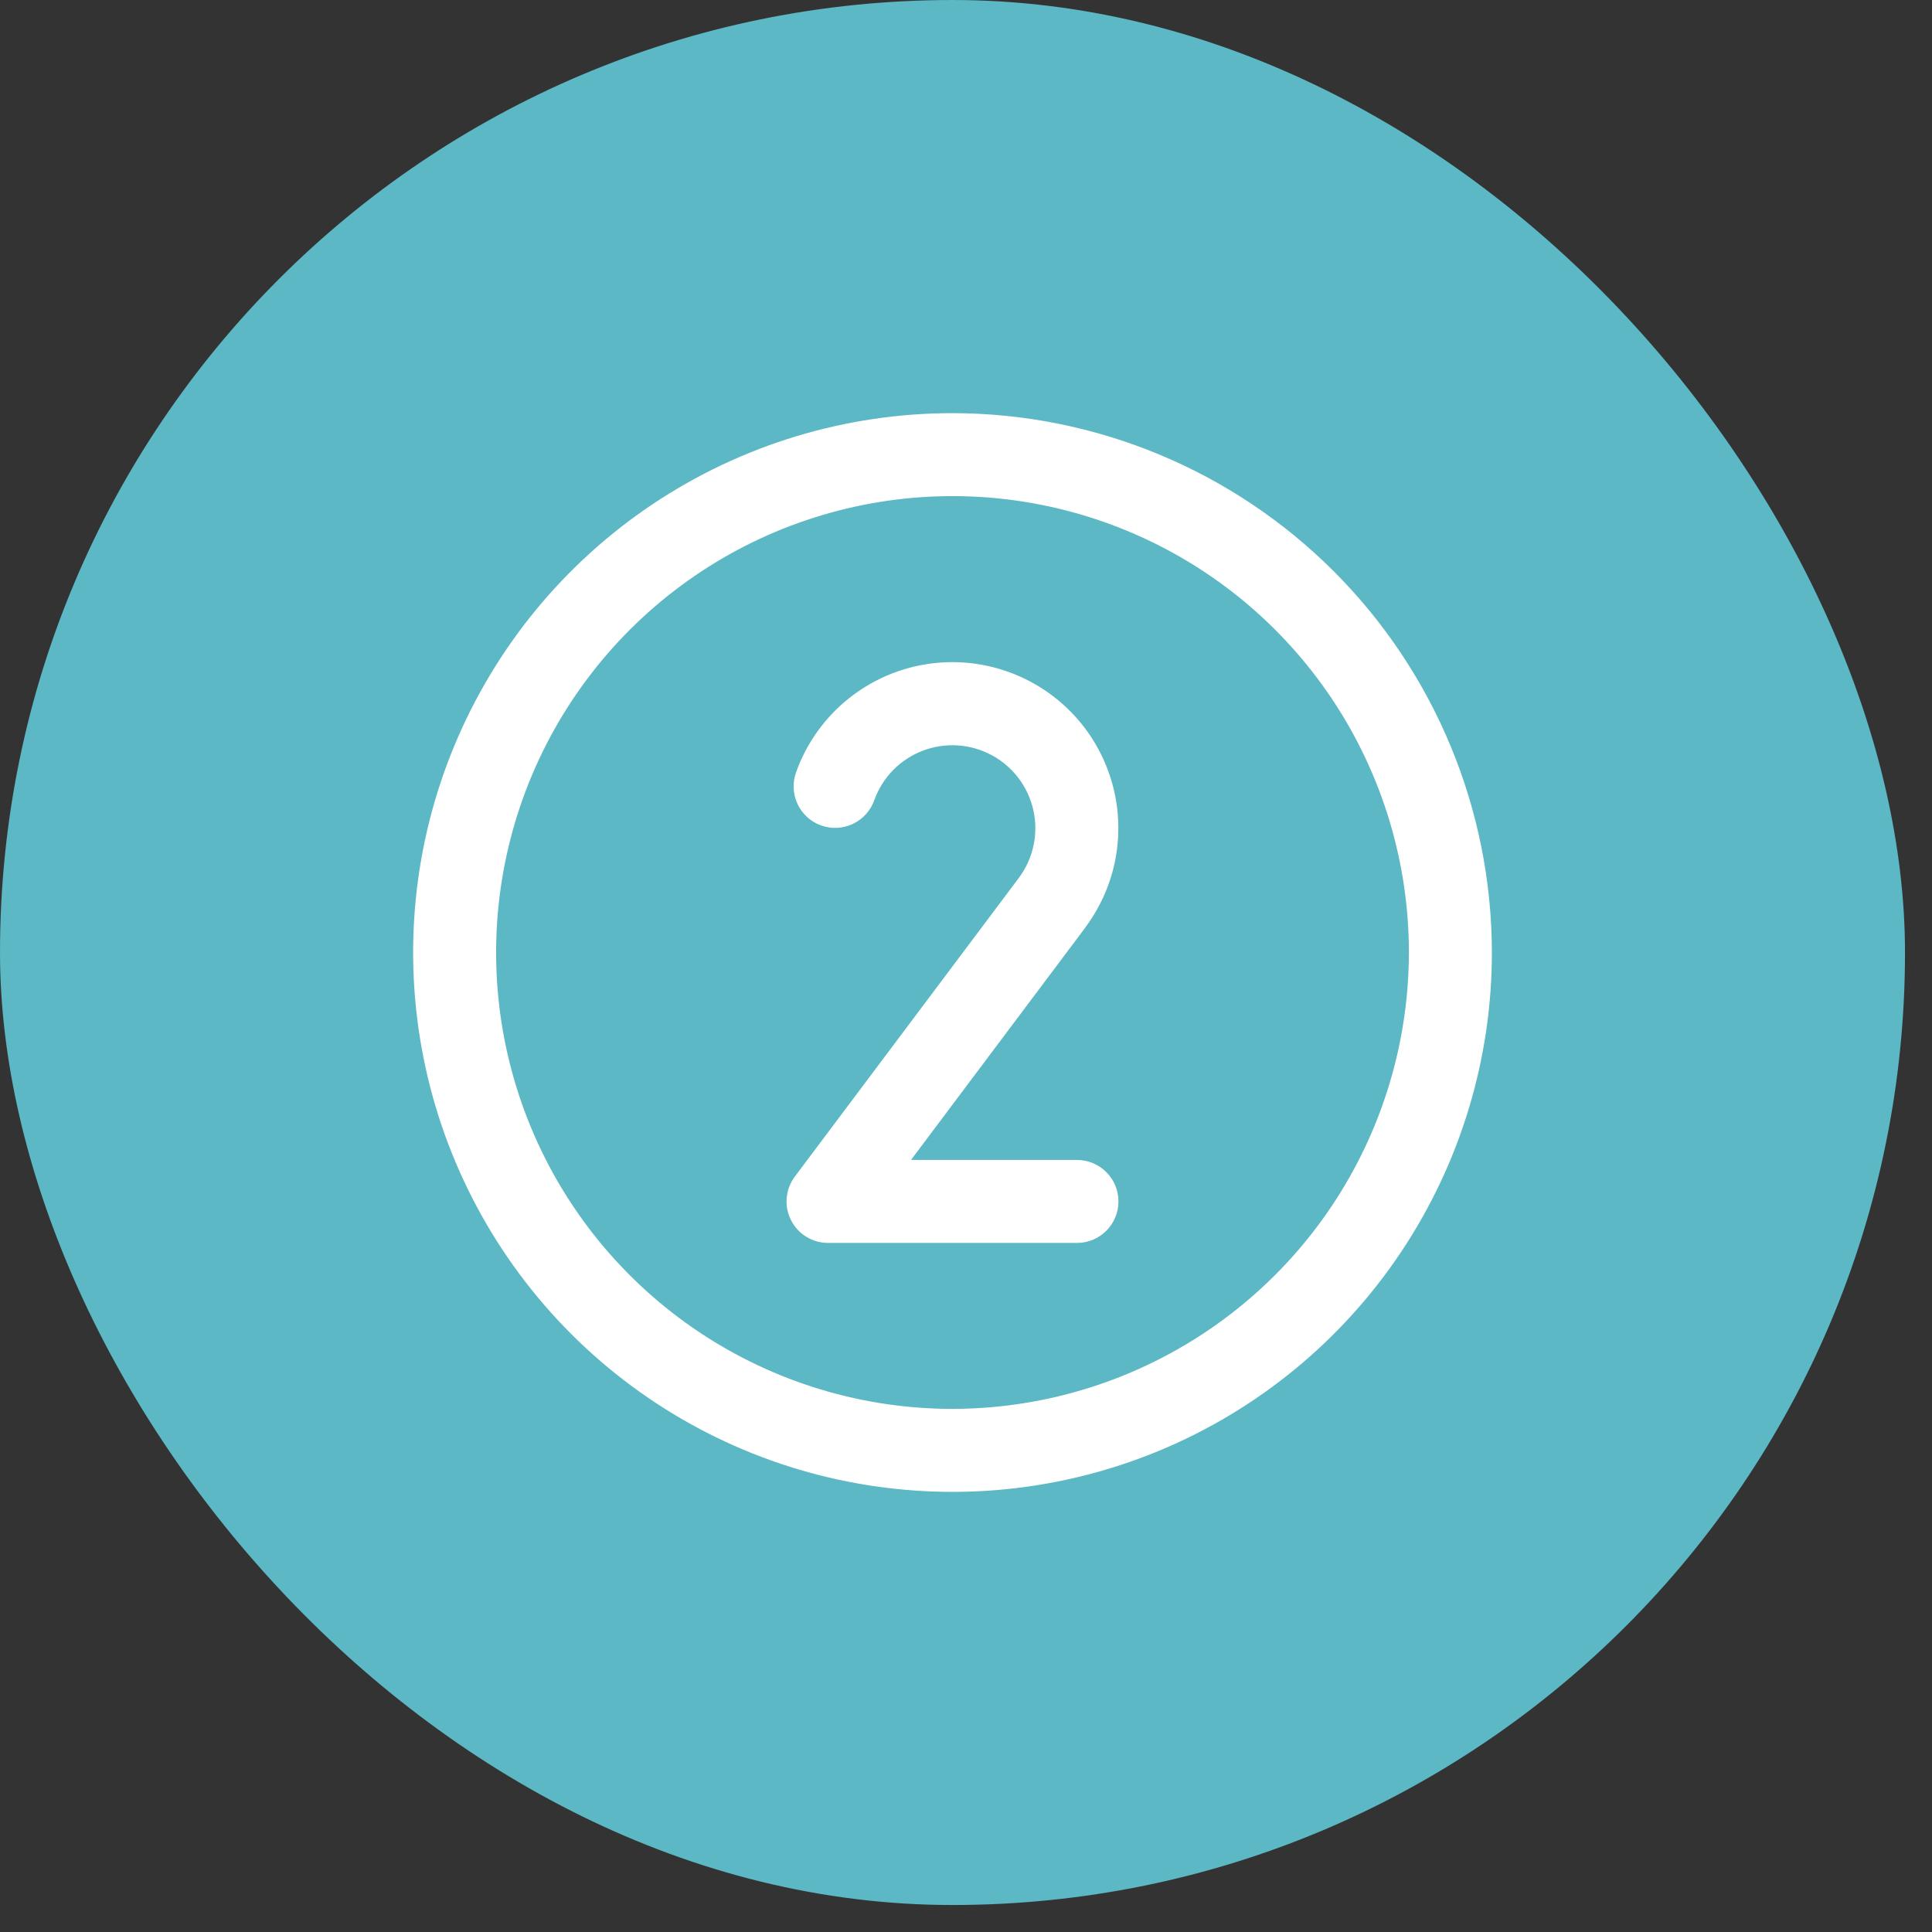
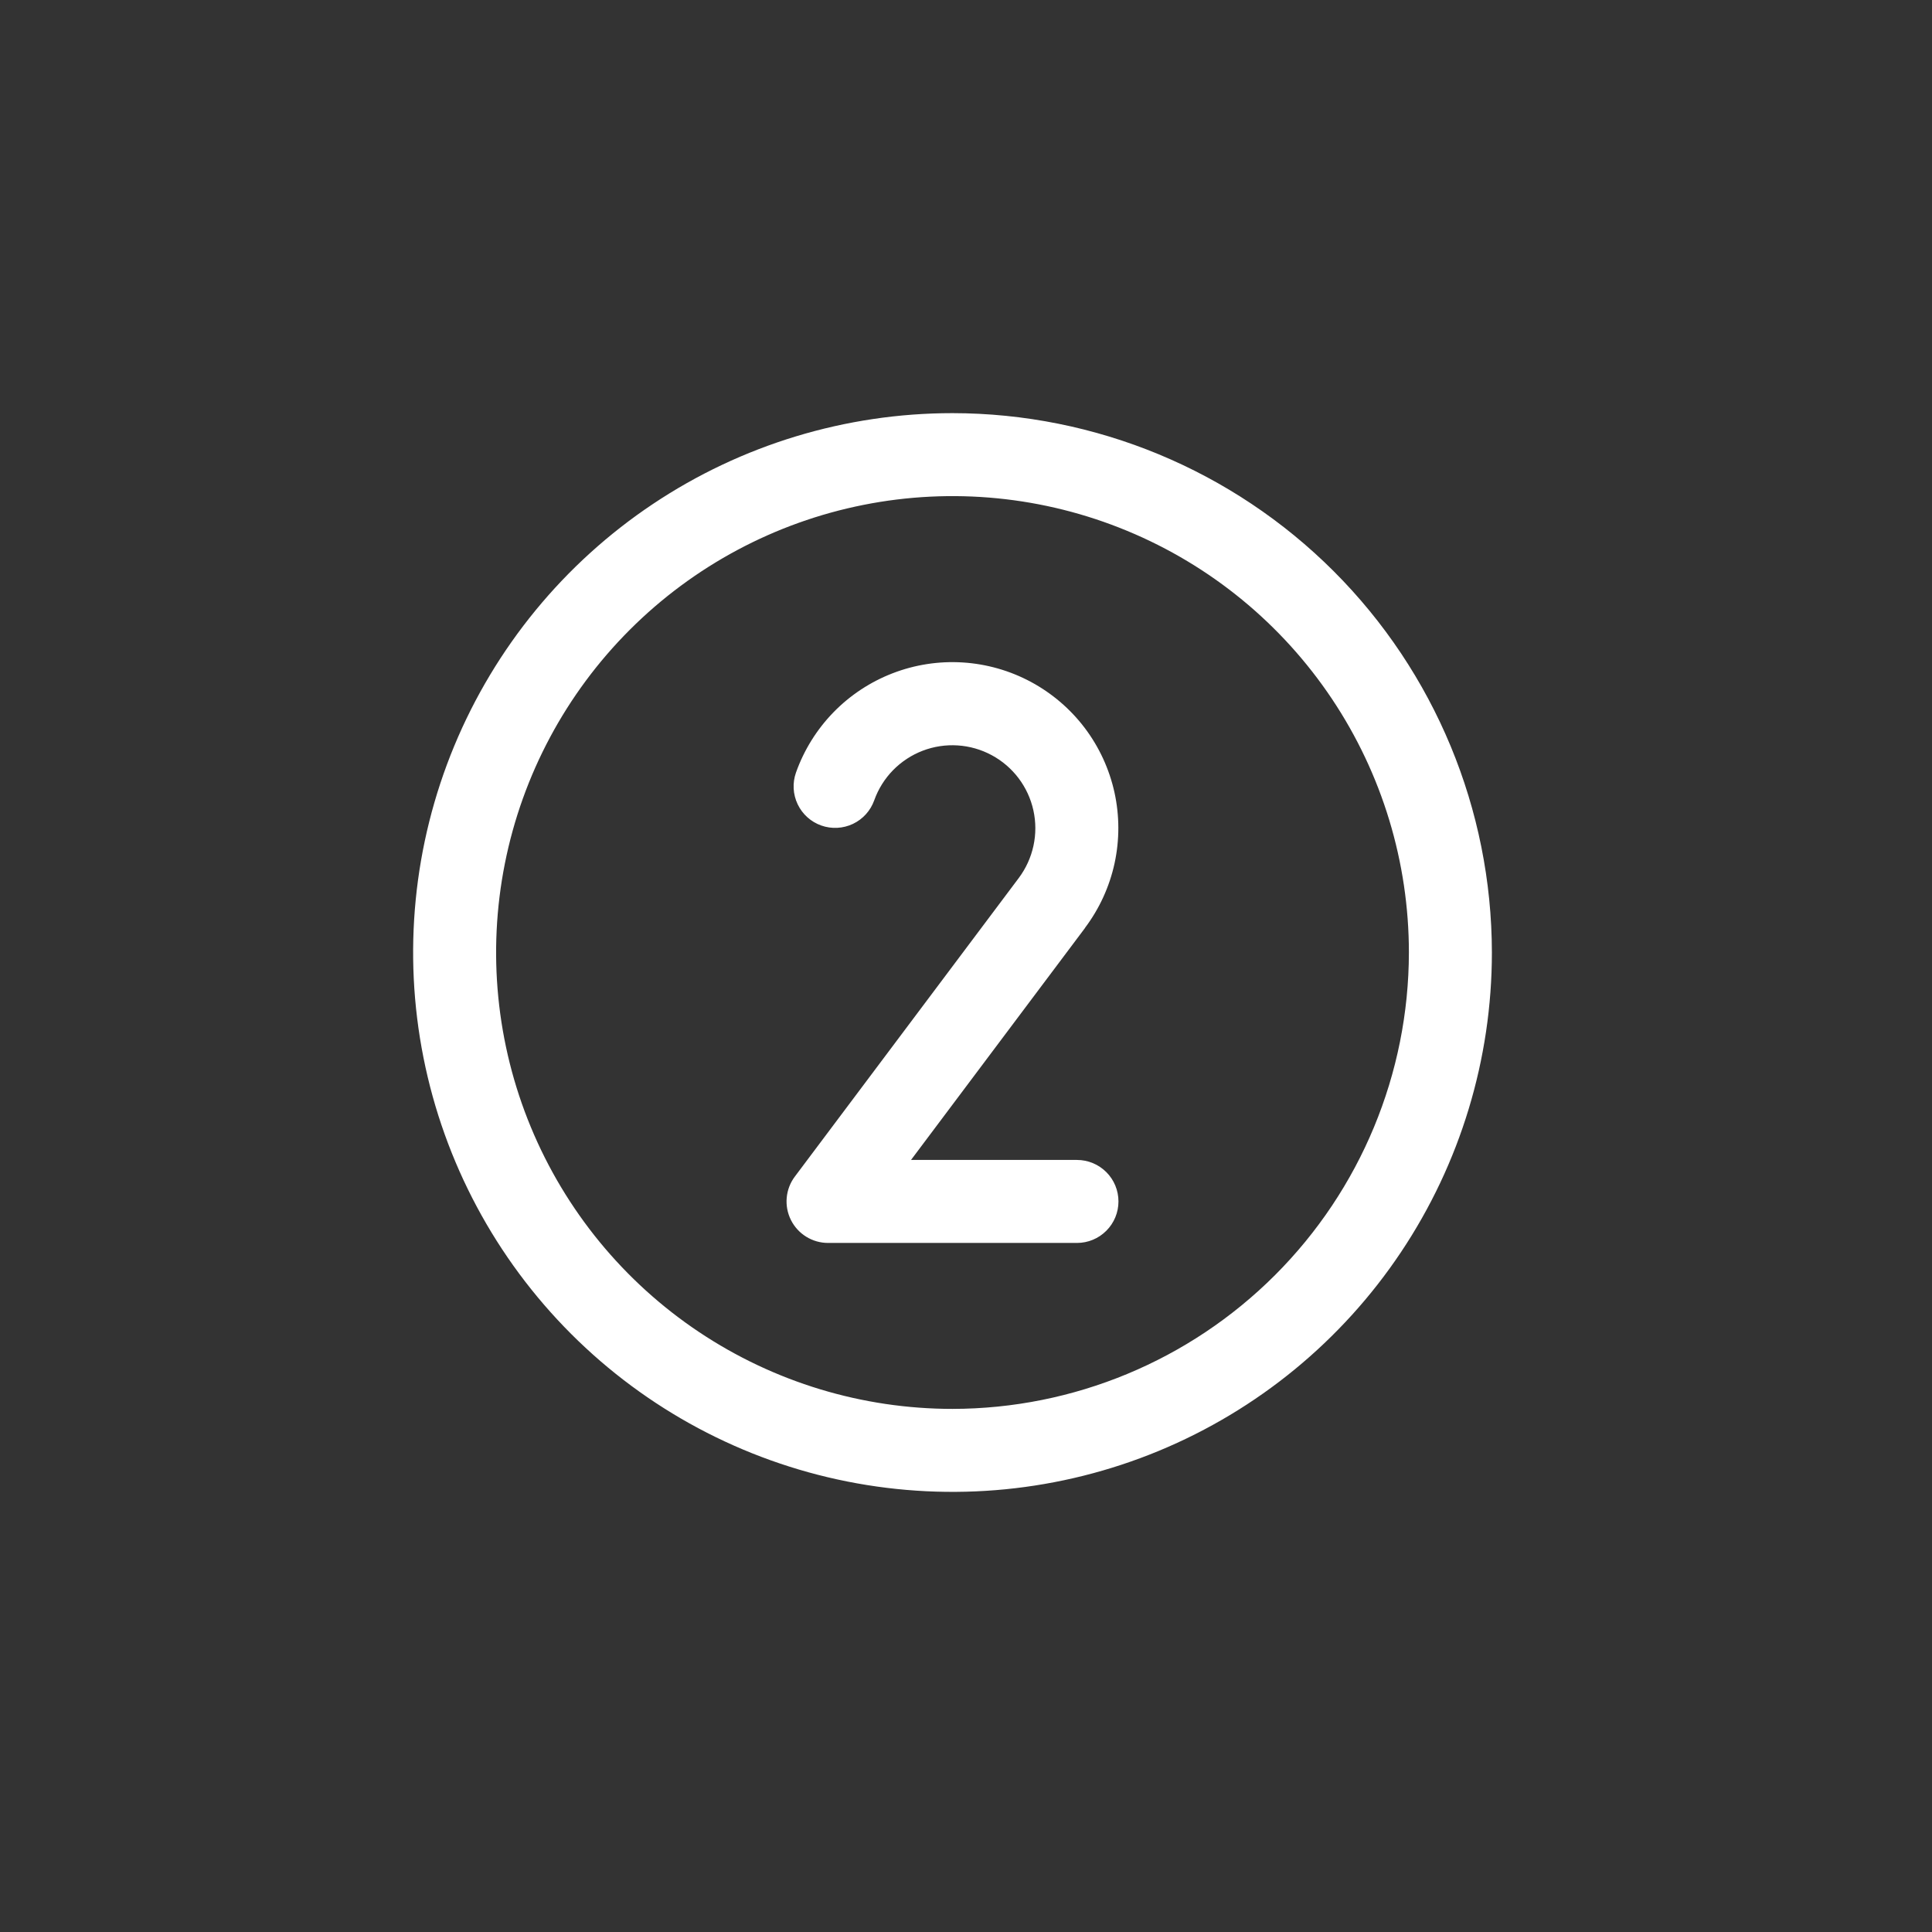
<svg xmlns="http://www.w3.org/2000/svg" width="70" height="70" viewBox="0 0 70 70" fill="none">
  <rect x="0" y="0" width="70" height="70" fill="#333333" stroke="none" />
-   <rect width="69.022" height="69.022" rx="34.511" fill="#5BB8C4" />
  <path d="M34.511 14.969C30.646 14.969 26.868 16.115 23.654 18.262C20.44 20.409 17.936 23.462 16.456 27.032C14.977 30.603 14.59 34.533 15.344 38.324C16.098 42.114 17.96 45.596 20.693 48.33C23.426 51.063 26.908 52.924 30.699 53.678C34.489 54.432 38.419 54.045 41.99 52.566C45.561 51.087 48.613 48.582 50.76 45.368C52.908 42.154 54.054 38.376 54.054 34.511C54.048 29.33 51.987 24.362 48.324 20.698C44.66 17.035 39.693 14.974 34.511 14.969ZM34.511 51.047C31.241 51.047 28.044 50.077 25.324 48.26C22.605 46.443 20.486 43.861 19.234 40.839C17.982 37.818 17.655 34.493 18.293 31.285C18.931 28.077 20.506 25.131 22.819 22.818C25.131 20.506 28.078 18.931 31.285 18.293C34.493 17.655 37.818 17.982 40.839 19.234C43.861 20.485 46.443 22.605 48.26 25.324C50.077 28.043 51.047 31.241 51.047 34.511C51.042 38.895 49.298 43.098 46.198 46.198C43.098 49.298 38.895 51.042 34.511 51.047ZM39.314 33.62L33.008 42.027H39.021C39.42 42.027 39.802 42.186 40.084 42.468C40.366 42.749 40.524 43.132 40.524 43.531C40.524 43.929 40.366 44.312 40.084 44.593C39.802 44.876 39.42 45.034 39.021 45.034H30.001C29.722 45.034 29.449 44.956 29.211 44.809C28.974 44.663 28.782 44.453 28.657 44.203C28.532 43.953 28.479 43.674 28.504 43.396C28.529 43.117 28.631 42.852 28.799 42.629L36.911 31.813C37.171 31.466 37.352 31.068 37.444 30.645C37.536 30.222 37.535 29.785 37.442 29.362C37.349 28.939 37.166 28.542 36.905 28.196C36.645 27.851 36.312 27.566 35.931 27.361C35.55 27.156 35.129 27.035 34.697 27.008C34.266 26.98 33.833 27.046 33.429 27.201C33.025 27.356 32.659 27.597 32.356 27.906C32.054 28.215 31.822 28.587 31.676 28.994C31.543 29.37 31.266 29.678 30.906 29.85C30.546 30.021 30.132 30.043 29.756 29.91C29.38 29.777 29.072 29.5 28.901 29.14C28.729 28.78 28.707 28.367 28.84 27.991C29.13 27.174 29.593 26.43 30.197 25.809C30.802 25.188 31.533 24.706 32.341 24.394C33.149 24.082 34.016 23.948 34.88 24.002C35.745 24.056 36.588 24.296 37.351 24.706C38.114 25.116 38.78 25.685 39.303 26.376C39.825 27.067 40.192 27.863 40.379 28.709C40.565 29.555 40.566 30.432 40.383 31.278C40.199 32.125 39.834 32.922 39.314 33.615V33.62Z" fill="white" />
</svg>